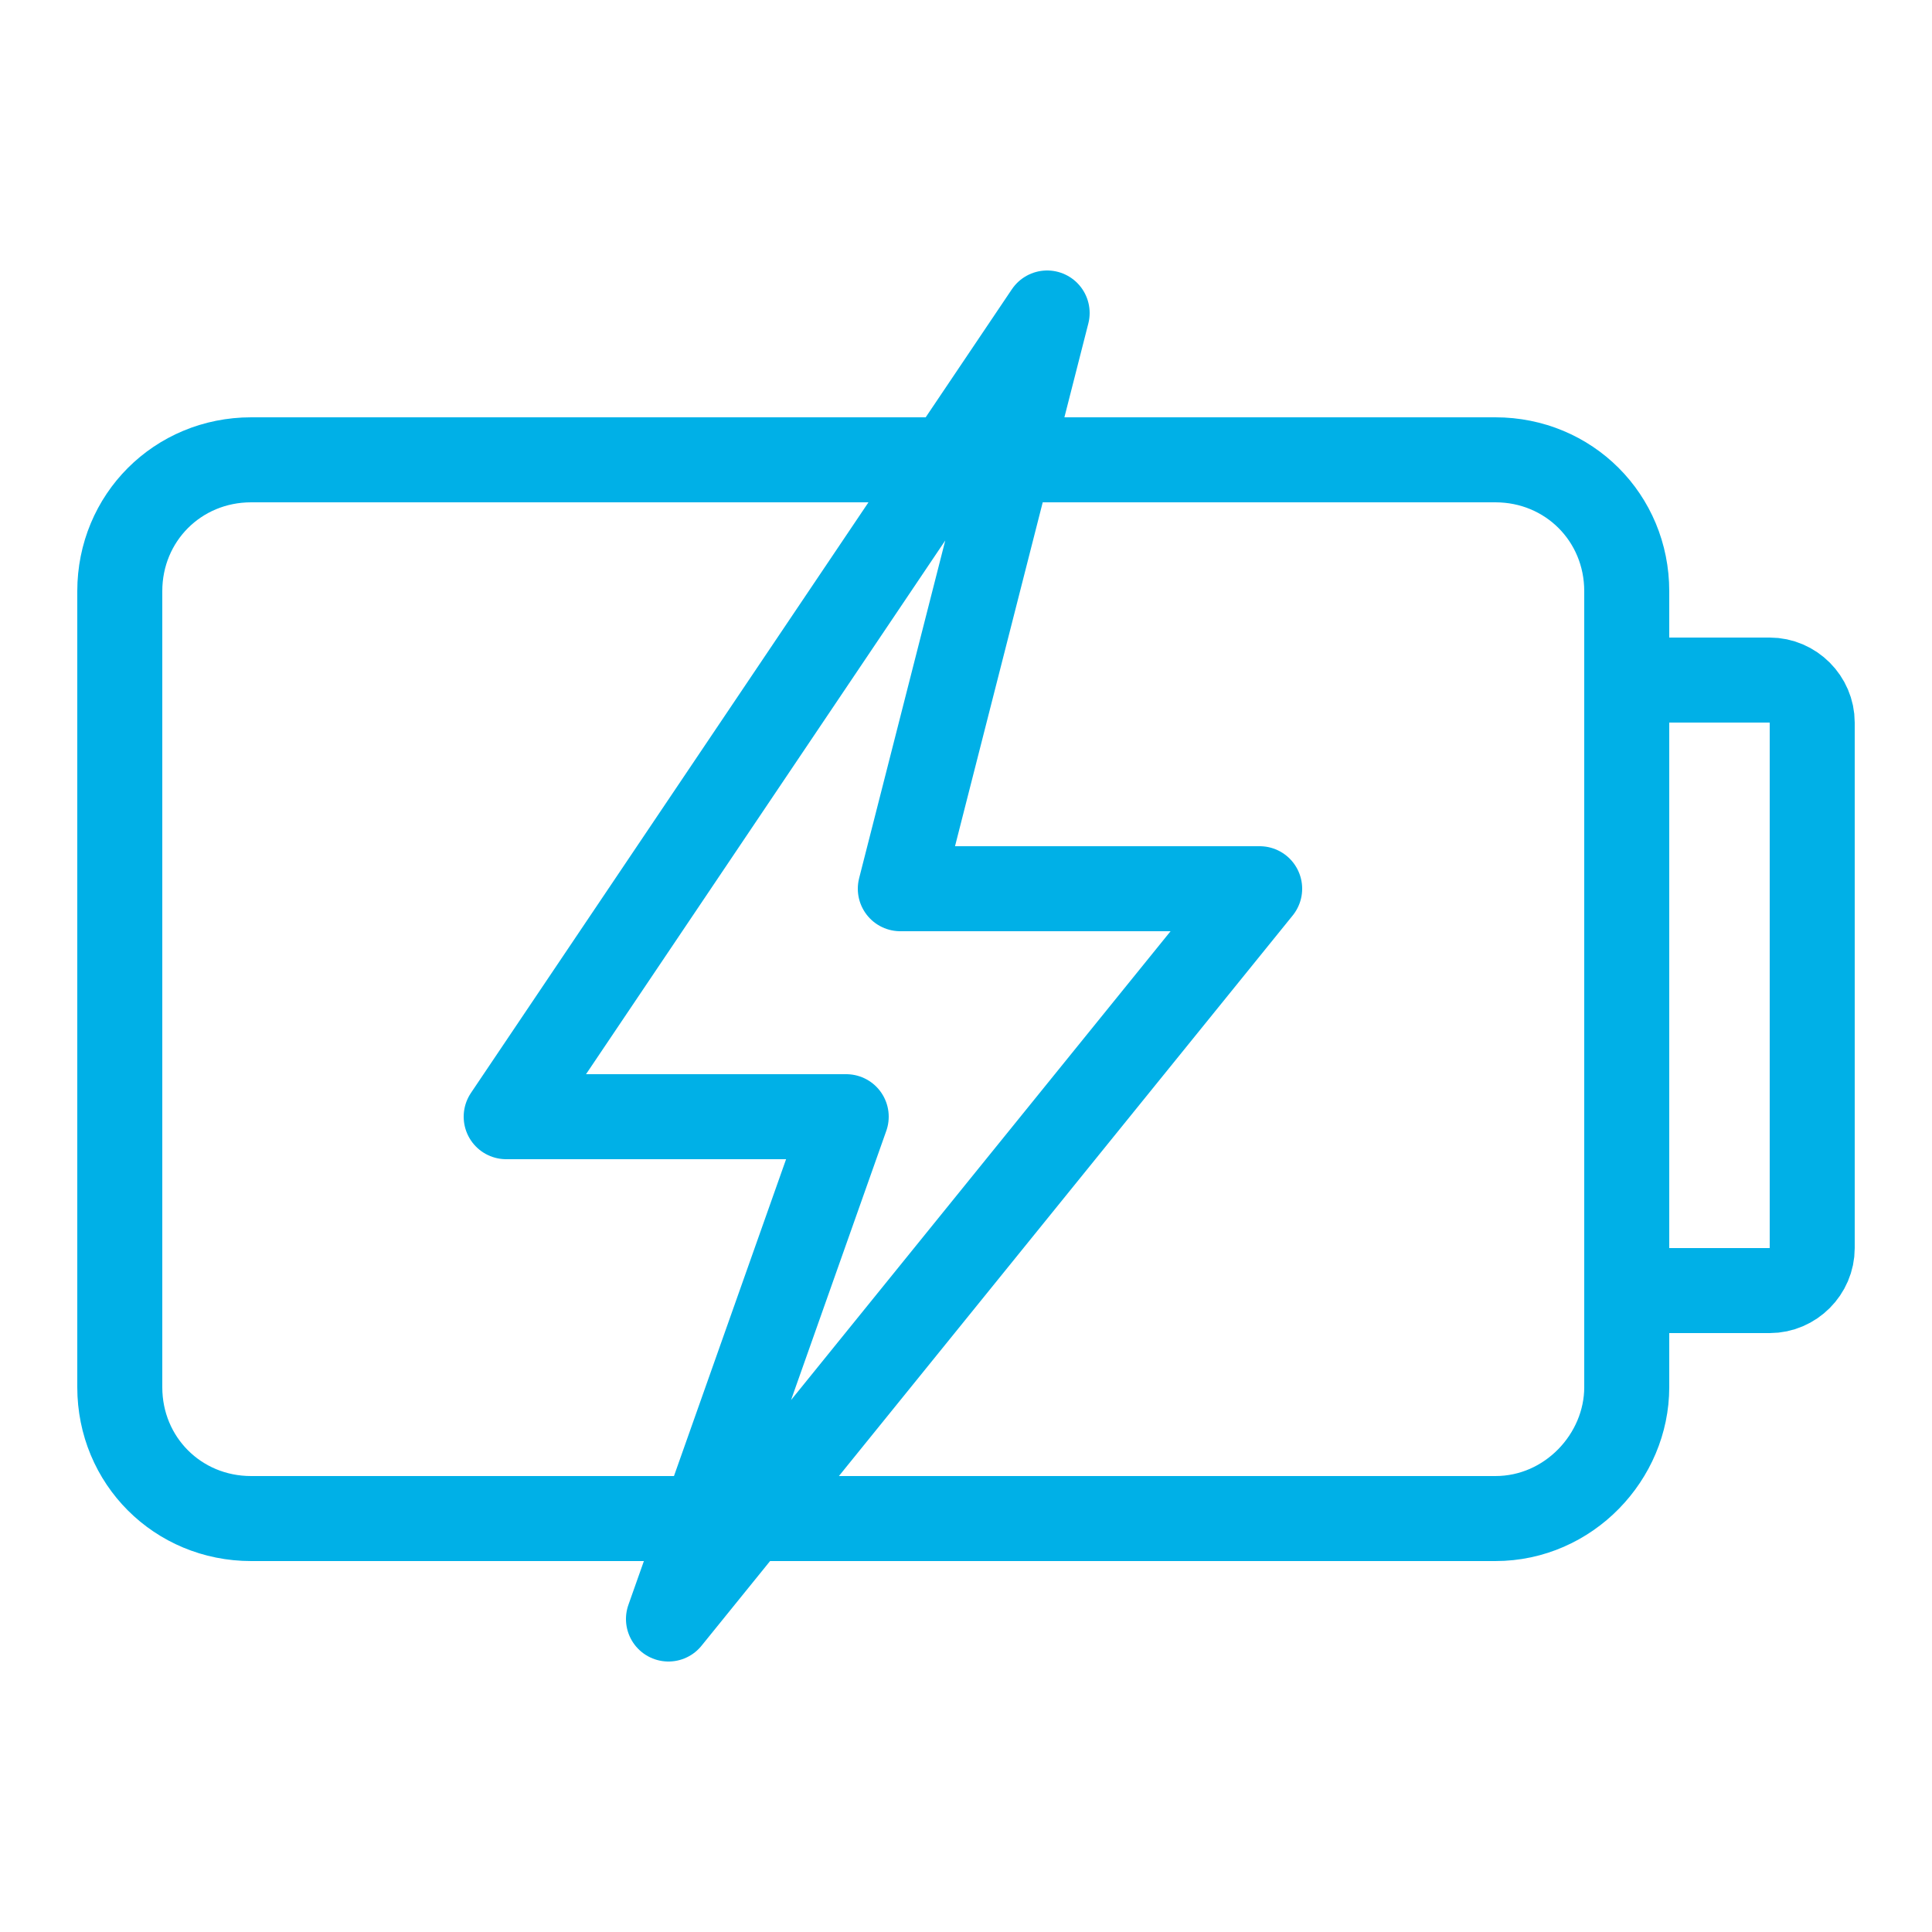
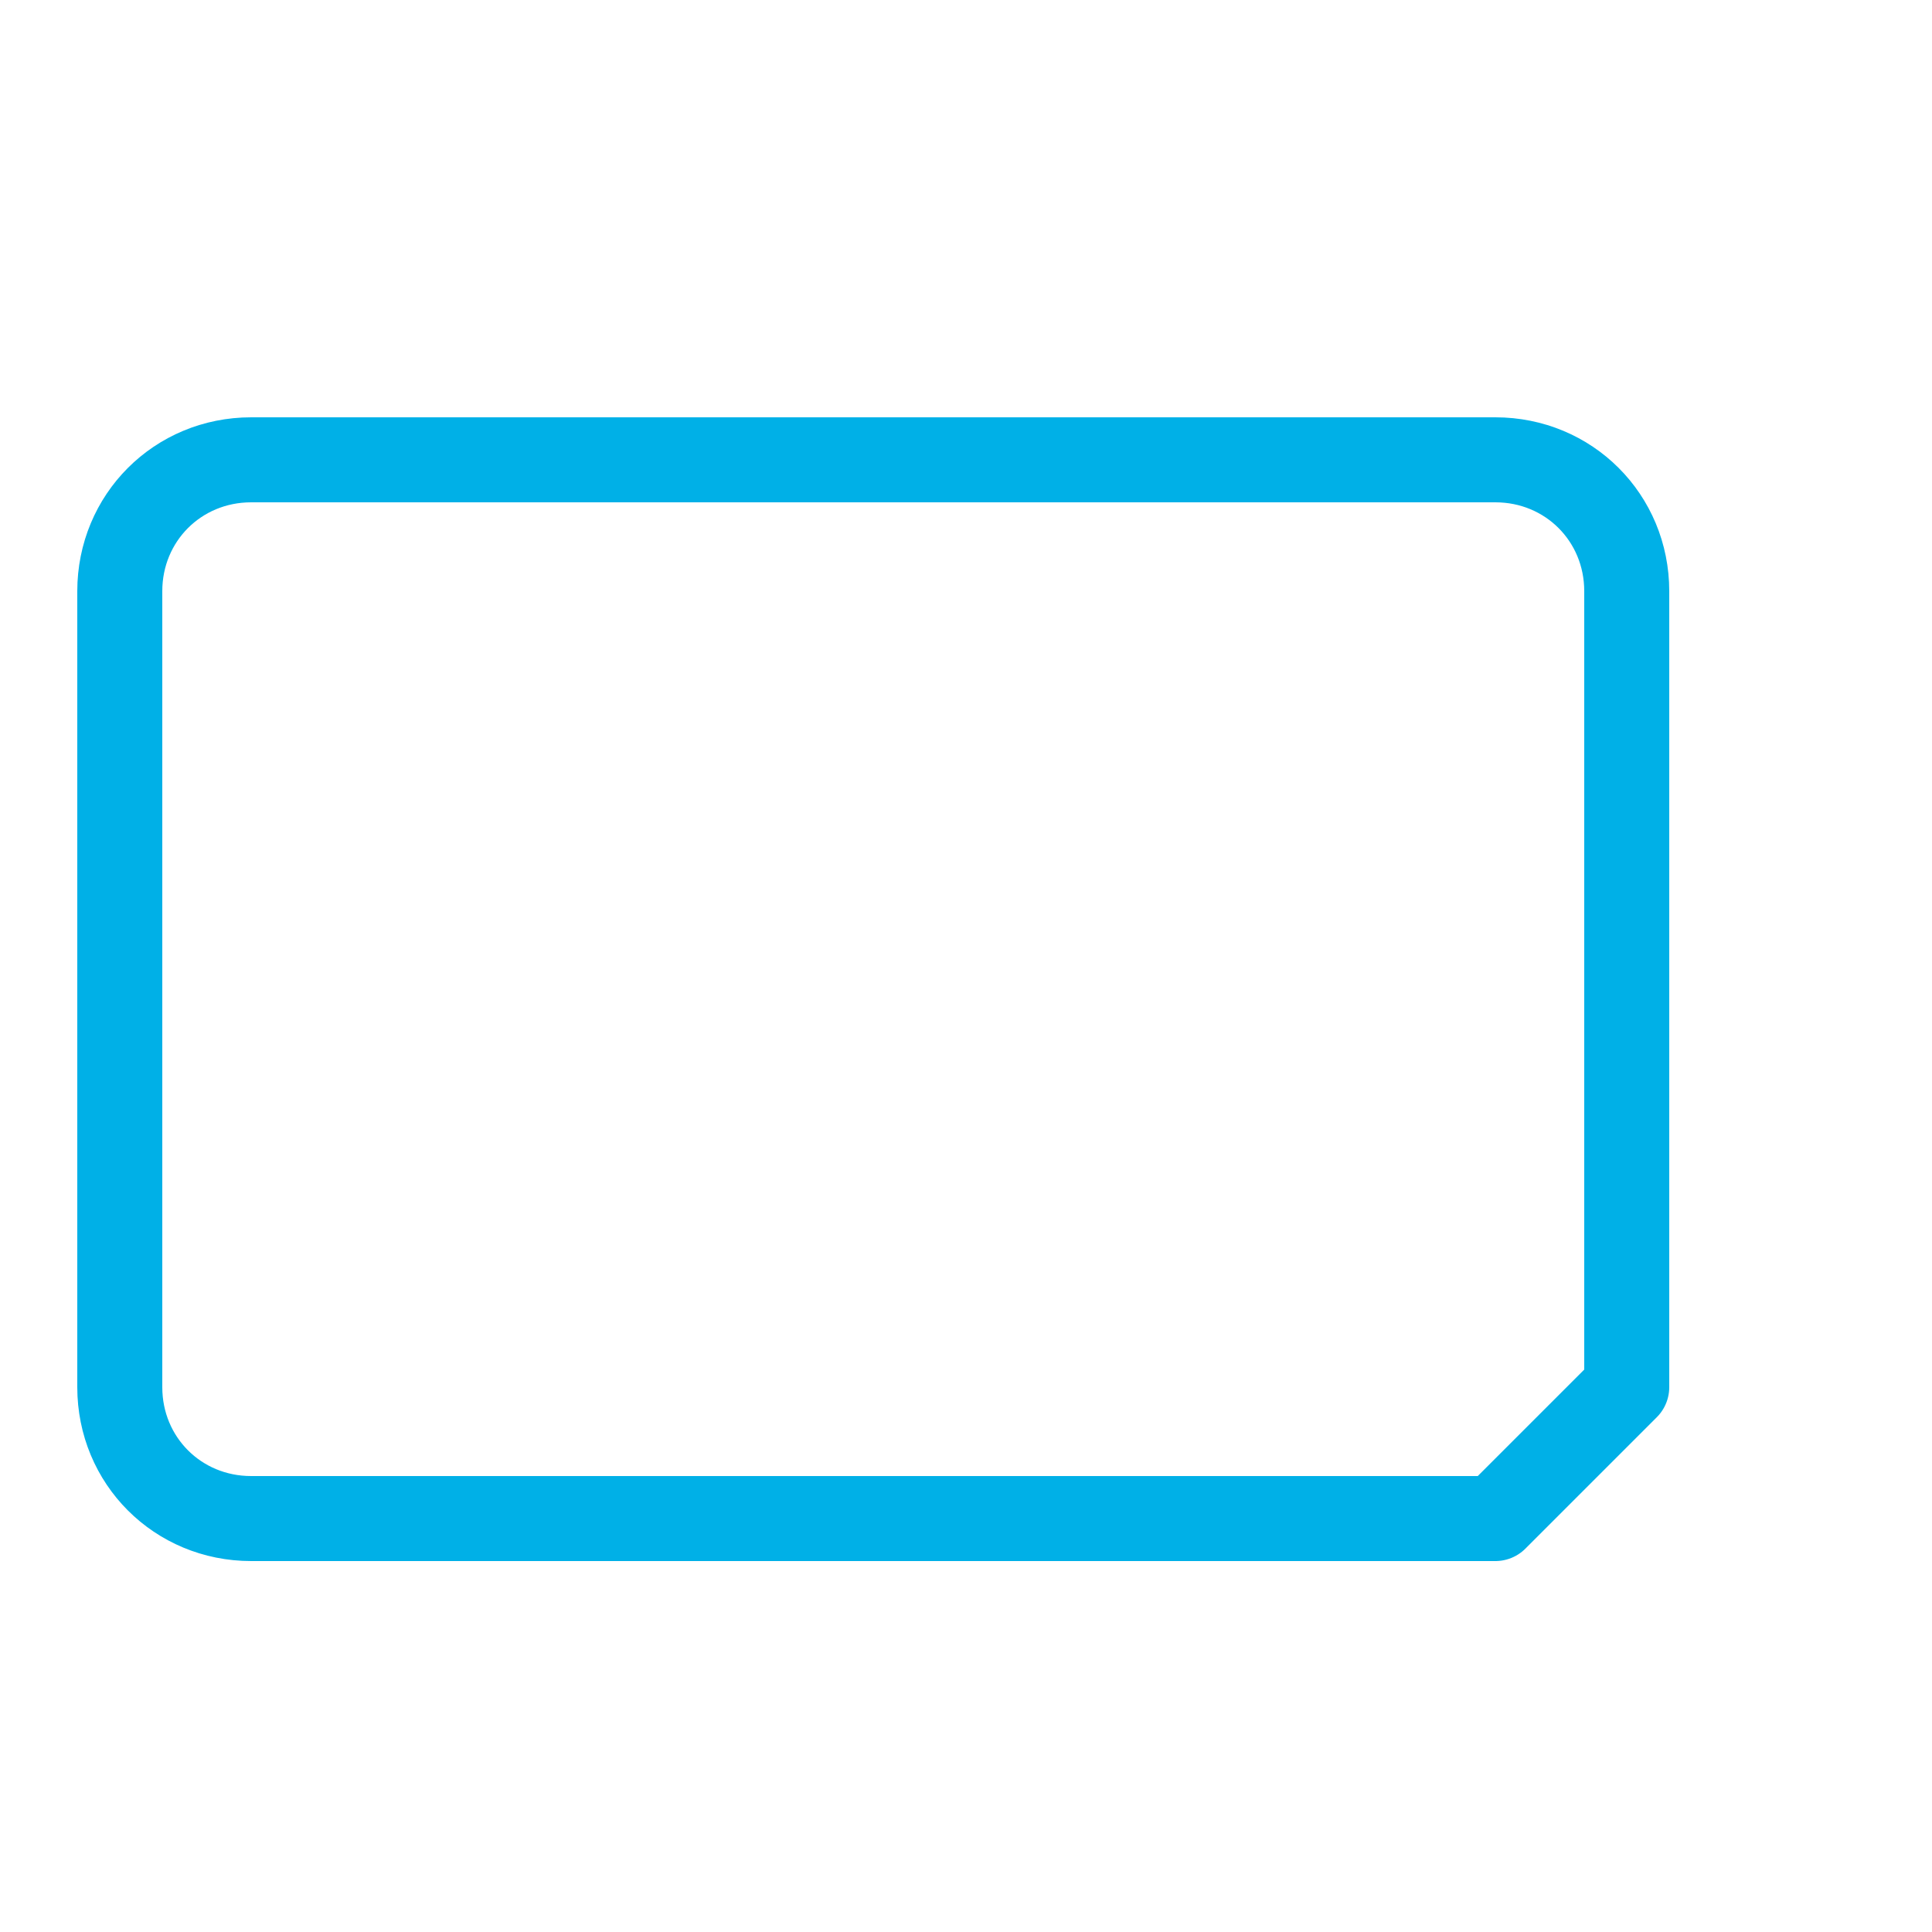
<svg xmlns="http://www.w3.org/2000/svg" width="50" height="50" version="1.1" x="0px" y="0px" viewBox="0 0 50 50" style="enable-background:new 0 0 50 50;" xml:space="preserve">
  <style type="text/css">
	.st0{fill:none;stroke:#00B0E7;stroke-width:2.2;stroke-linecap:round;stroke-linejoin:round;stroke-miterlimit:10;}
</style>
-   <path class="st0" d="M38.7,39.3H6.5c-1.9,0-3.4-1.5-3.4-3.4V15.3c0-1.9,1.5-3.4,3.4-3.4h32.2c1.9,0,3.4,1.5,3.4,3.4v20.6   C42.1,37.7,40.6,39.3,38.7,39.3z" />
-   <path class="st0" d="M42.3,17.6h3.5c0.6,0,1.1,0.5,1.1,1.1v13.6c0,0.6-0.5,1.1-1.1,1.1h-3.5" />
-   <polygon class="st0" points="27.1,8.1 13.1,28.9 21.9,28.9 17.3,41.9 32.6,23 23.3,23  " />
+   <path class="st0" d="M38.7,39.3H6.5c-1.9,0-3.4-1.5-3.4-3.4V15.3c0-1.9,1.5-3.4,3.4-3.4h32.2c1.9,0,3.4,1.5,3.4,3.4v20.6   z" />
</svg>